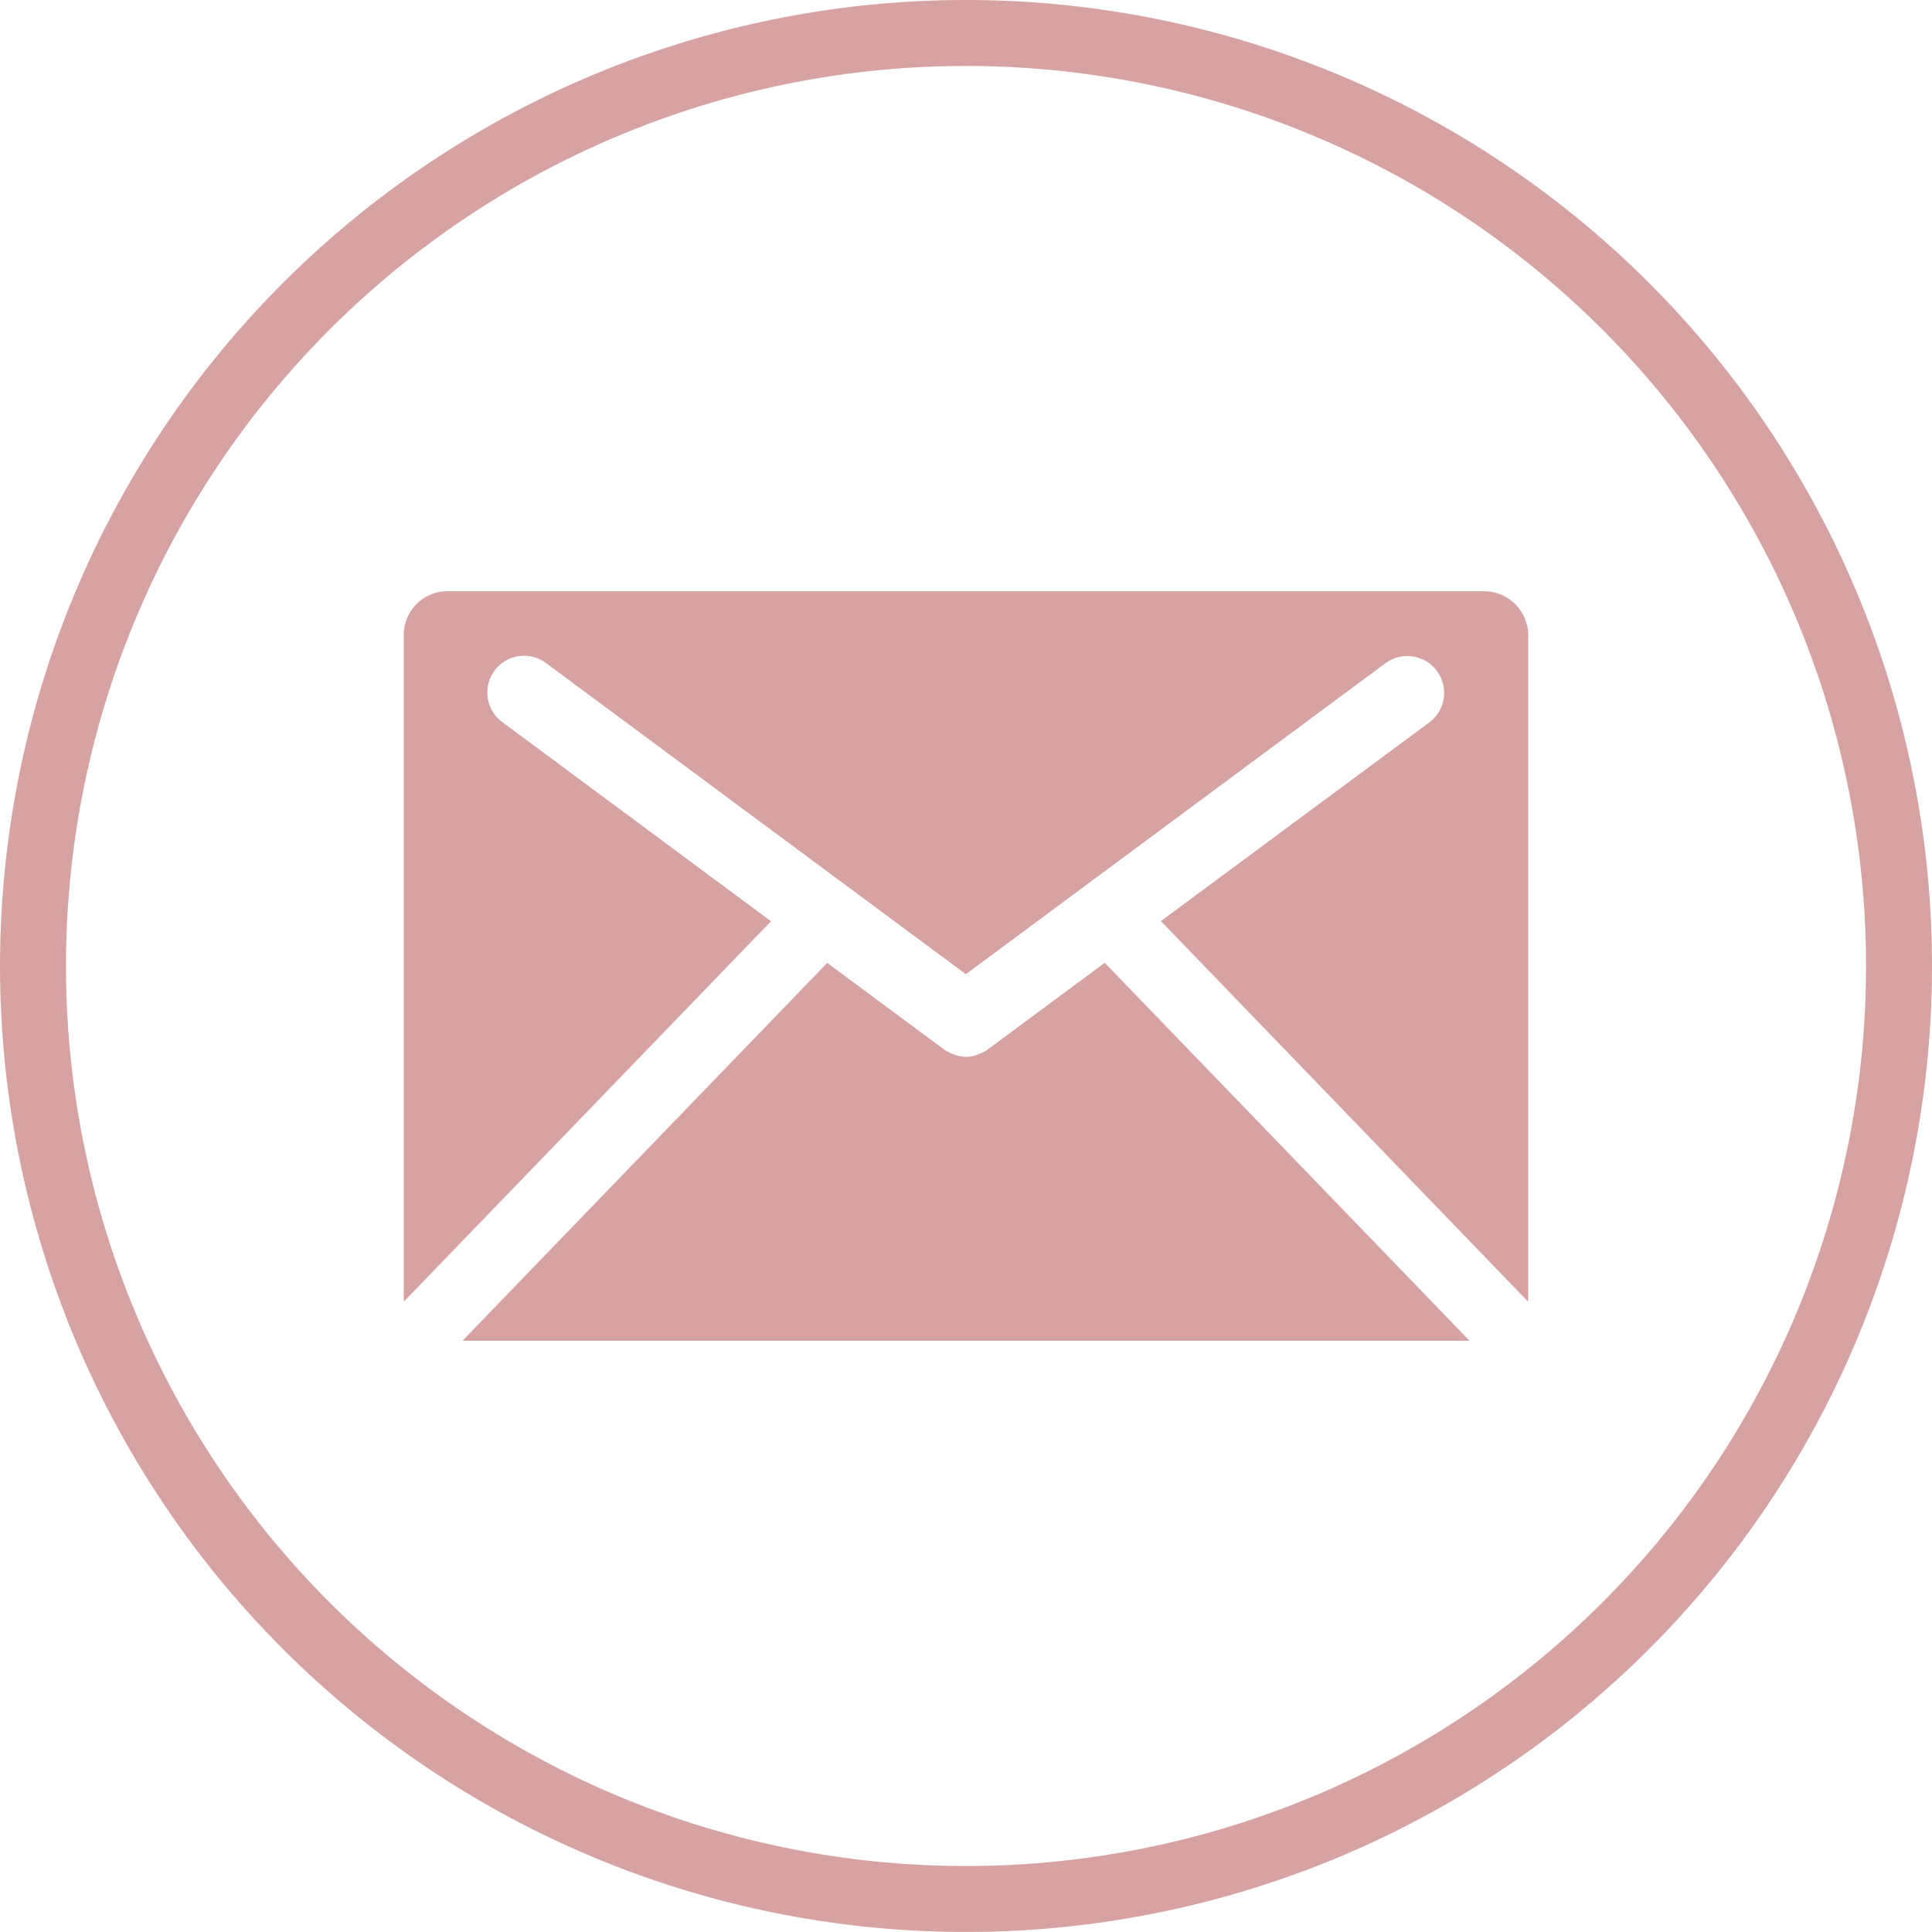
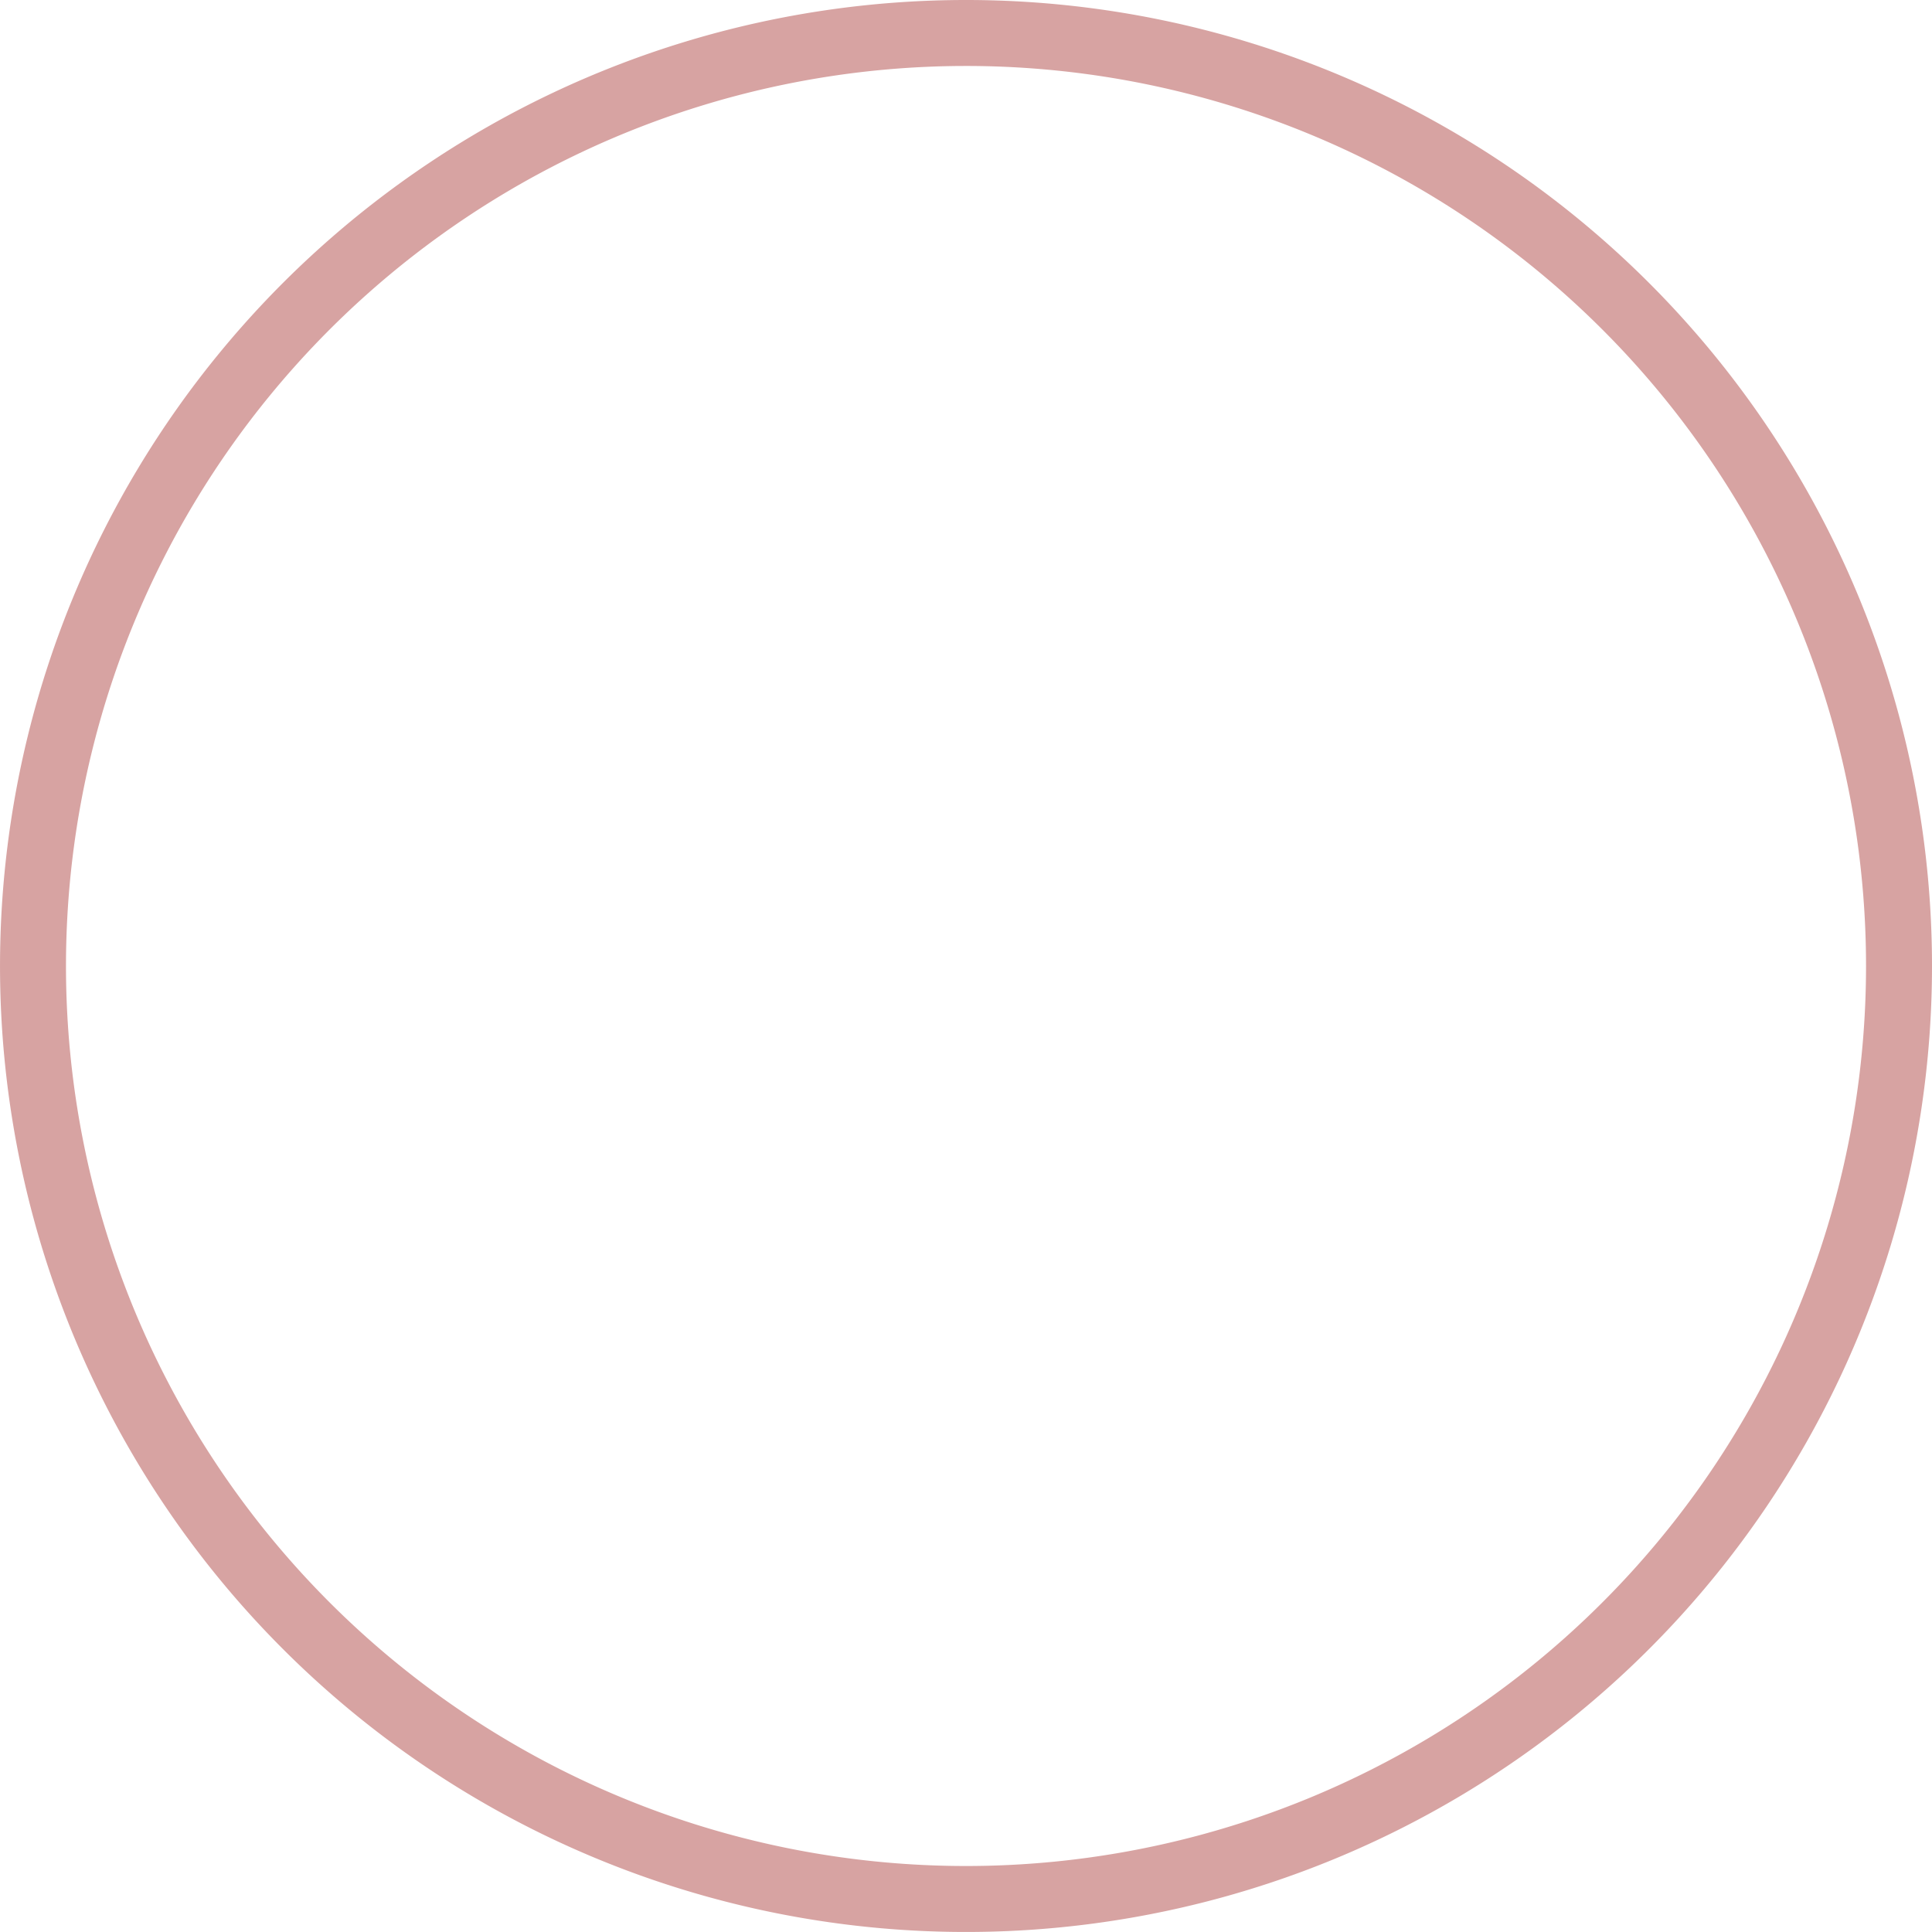
<svg xmlns="http://www.w3.org/2000/svg" width="87.861" height="87.861" viewBox="0 0 87.861 87.861">
  <g id="グループ_2311" data-name="グループ 2311" transform="translate(-7121.5 -6282.5)">
    <g id="グループ_2310" data-name="グループ 2310">
      <g id="グループ_2058" data-name="グループ 2058" transform="translate(7123 6284)">
        <path id="パス_13841" data-name="パス 13841" d="M84.861,42.43A42.43,42.43,0,1,1,42.431,0a42.431,42.431,0,0,1,42.43,42.43" transform="translate(0 0)" fill="none" stroke="#d7a3a2" stroke-width="3" />
-         <path id="パス_13842" data-name="パス 13842" d="M79.419,89.976,62.827,72.787l-5.316,3.937a1.675,1.675,0,0,1-.253.155.073.073,0,0,0-.044.015c-.1.042-.2.071-.281.112l-.056.015a1.806,1.806,0,0,1-.365.042,1.3,1.3,0,0,1-.339-.042A.261.261,0,0,0,56.1,77a2.906,2.906,0,0,1-.3-.112l-.028-.015a1.725,1.725,0,0,1-.266-.155L50.207,72.79,33.619,89.976Z" transform="translate(-14.088 -30.502)" fill="#d7a3a2" />
-         <path id="パス_13843" data-name="パス 13843" d="M45.728,58.708l-12.2-9.043a1.67,1.67,0,1,1,1.983-2.687L54.588,61.116,73.663,46.978a1.674,1.674,0,1,1,2,2.687L63.457,58.7,80.149,76a2.02,2.02,0,0,0,.013-.222V45.7a2.009,2.009,0,0,0-2.011-2H31.024a1.988,1.988,0,0,0-2,2V75.774a2.2,2.2,0,0,0,.012.224Z" transform="translate(-12.164 -18.312)" fill="#d7a3a2" />
        <rect id="長方形_4369" data-name="長方形 4369" width="84.861" height="84.862" transform="translate(0)" fill="none" />
      </g>
    </g>
  </g>
</svg>